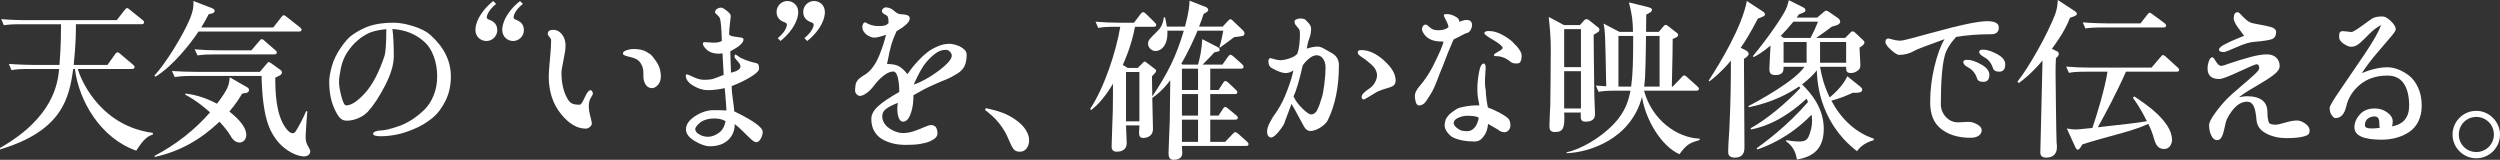
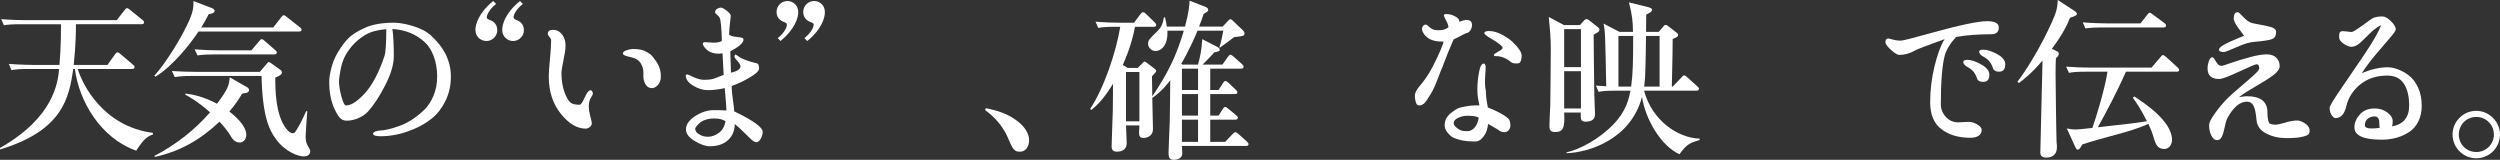
<svg xmlns="http://www.w3.org/2000/svg" id="_レイヤー_1" version="1.1" viewBox="0 0 737.58 47.15">
  <rect x="0" y="0" width="737.58" height="47.15" fill="#333333" stroke="none" />
  <defs>
    <style>
      .st0 {
        fill: #fff;
      }
    </style>
  </defs>
  <path class="st0" d="M40.2,44.45c-10.45-3.65-16.9-14.55-18.1-24.1h-.5c-1.2,8.6-3.2,18.2-21.6,23.75v-.45c16-9.1,17.05-19.35,17.45-23.3h-8.6c-3.1,0-4.15.1-5.45.35l-.8-1.85c3.05.25,6.6.3,7.15.3h7.8c.1-1.4.45-5.45.45-11.4v-.6H6.55c-3.05,0-4.15.1-5.4.3l-.8-1.8c3,.25,6.55.3,7.1.3h27l2.25-2.9c.35-.45.55-.65.8-.65s.4.15.9.55l3.6,2.9c.3.2.5.45.5.75,0,.45-.4.55-.75.55h-19.35c0,1.9,0,5.75-.65,12h9.95l2.15-3c.3-.45.5-.7.8-.7.2,0,.4.05.95.55l3.6,3.05c.25.2.5.4.5.75,0,.45-.45.55-.75.55h-16c1.35,4.6,7.5,16.95,22.15,18.85v.5c-1.4.45-2.6,1.1-4.9,4.75Z" />
  <path class="st0" d="M80.62,8.1l2.35-3c.35-.45.5-.6.75-.6s.35.1.95.55l3.8,3c.3.2.5.45.5.75,0,.45-.4.5-.75.5h-29.65c-2.65,4-7.7,10.25-12.65,13.3l-.4-.25c3.5-3.8,8.5-12,10.45-16.65,1.1-2.65,1.15-3.9,1.1-5.4l5.45,2.1c.3.1.8.35.8.8,0,.65-.95.85-1.75,1-.8,1.55-1.35,2.55-2.2,3.9h21.25ZM45.57,46c6.2-3.25,11.8-7.55,16.4-12.85-3.65-3.25-6.1-4.55-7.35-5.25l.15-.3c1.85.25,5,.75,9.25,3,3.45-4.55,3.55-5.55,3.75-7.8l5.15,2.95c.25.15.55.4.55.8,0,.75-.8.85-1,.9-.6.05-.65.1-1.05.2-.9,1.5-1.9,3.1-3.75,5.25,1.1.9,5,3.9,5,6.95,0,1.1-.8,2.2-1.95,2.2-1.55,0-2.35-1.35-2.8-2.15-.3-.5-1.25-1.95-3.15-4-5.65,5.35-11.75,8.8-19.1,10.4l-.1-.3ZM76.67,21.2l1.95-2.3c.2-.2.5-.6.65-.6s.55.25.65.3l2.85,2.05c.1.05.4.25.4.75,0,.65-.7.95-1.95,1.5,0,3.4,0,10.95,3.25,15.1.45.55,1.15,1.3,1.85,1.3.6,0,.7-.15,1.55-1.6.25-.4,1.3-2.25,2.45-4.9h.35c-.1,1.15-.5,6.35-.5,7.3,0,.8.05,1.8.45,2.55.85,1.5.9,1.6.9,2.05,0,.75-.65,1.45-1.85,1.45-1.65,0-5.5-1.3-8.3-5.15-2-2.7-3.95-6.9-4.2-18.6h-20.2c-3.5,0-4.45.2-5.4.35l-.85-1.8c2.3.15,4.85.25,7.15.25h18.8ZM74.17,14.85l2.25-2.65c.5-.55.55-.65.75-.65.35,0,.7.3.95.55l3.05,2.65c.3.25.5.4.5.75,0,.45-.4.55-.75.55h-17.25c-2.35,0-3.75.05-5.4.3l-.85-1.8c2.4.2,4.75.3,7.15.3h9.6Z" />
  <path class="st0" d="M112.42,40.2c-1.57,0-2.35-.25-2.35-.75,0-.27.24-.49.73-.68.48-.18,1.01-.28,1.58-.28.47,0,1.14-.1,2.02-.3.88-.2,1.98-.53,3.28-.98s2.59-1.09,3.88-1.92c1.28-.83,2.49-1.8,3.62-2.9,1.13-1.1,2.05-2.51,2.75-4.22.7-1.72,1.05-3.59,1.05-5.62s-.33-4.1-1-5.9c-.67-1.8-1.55-3.2-2.65-4.2-2.57-2.37-5.75-3.67-9.55-3.9.27,2,.4,4.68.4,8.05,0,2.43-.85,5.3-2.55,8.6-1.7,3.3-3.4,5.88-5.1,7.75-.67.73-1.58,1.36-2.75,1.88-1.17.52-2.33.77-3.5.77-.87,0-1.57-.32-2.1-.95-.53-.63-1.05-1.52-1.55-2.65-1-2.2-1.5-4.83-1.5-7.9,0-1.17.26-2.68.77-4.55.52-1.87,1.42-3.73,2.73-5.6,1.03-1.5,2.01-2.62,2.92-3.35.92-.73,2.17-1.48,3.77-2.25,2.27-1.1,5.23-1.65,8.9-1.65,1.63,0,3.54.34,5.72,1.02,2.18.68,3.86,1.54,5.03,2.58,4.03,3.6,6.05,7.68,6.05,12.25,0,2.67-.53,5.07-1.6,7.22-1.07,2.15-2.38,3.86-3.95,5.12-1.57,1.27-3.33,2.32-5.3,3.15-1.97.83-3.75,1.4-5.35,1.7-1.6.3-3.07.45-4.4.45ZM113.42,16.55c.37-1.1.55-3.75.55-7.95-2.43.23-4.28.68-5.55,1.35-2.67,1.4-4.8,3.47-6.4,6.2-.7,1.23-1.21,2.67-1.52,4.3-.32,1.63-.48,2.85-.48,3.65,0,1.13.23,2.58.7,4.35.47,1.77.93,2.65,1.4,2.65,1.5,0,3.35-1.21,5.55-3.62,2.2-2.42,4.12-6.06,5.75-10.92Z" />
  <path class="st0" d="M143.51,12.1c-1.6,0-3.25-1.2-3.25-3.3,0-1.55.9-4.95,5.25-8.5l.85.85c-2.55,2.05-2.75,3.8-2.75,3.9,0,.5.35.6.55.7.85.3,2.55.95,2.55,3.15,0,1.75-1.45,3.2-3.2,3.2ZM151.37,12.1c-1.55,0-3.2-1.2-3.2-3.3,0-1.55.85-4.95,5.25-8.5l.85.85c-2.6,2.05-2.75,3.8-2.75,3.9,0,.4.35.65.5.7.9.35,2.55.95,2.55,3.15,0,1.75-1.45,3.2-3.2,3.2Z" />
  <path class="st0" d="M171.01,30.9c.37,0,.87-.72,1.5-2.15.63-1.43,1.22-2.15,1.75-2.15.13,0,.28.1.42.3.15.2.23.45.23.75,0,.1-.04.22-.12.38-.08.15-.19.34-.33.57-.13.23-.25.45-.35.65-.27.6-.4,1.33-.4,2.2,0,.77.12,1.58.35,2.45.37,1.4.55,2.23.55,2.5,0,.37-.19.72-.58,1.05-.38.33-.79.5-1.23.5-2.57,0-5.02-1.48-7.38-4.43-2.35-2.95-3.52-6.61-3.52-10.97,0-1.03.12-2.73.35-5.08s.35-4.23.35-5.62c0-.27-.17-.58-.5-.95-.33-.37-.5-.67-.5-.9,0-.8.55-1.2,1.65-1.2.83,0,1.57.32,2.2.95.93.93,1.4,2.2,1.4,3.8,0,.87-.2,2.25-.6,4.15-.4,1.9-.6,3.15-.6,3.75,0,3,.57,5.52,1.7,7.55.37.7.8,1.19,1.3,1.48.5.28,1.28.42,2.35.42ZM193.37,17.8c1.07,1.4,1.6,2.98,1.6,4.75,0,1.03-.28,1.87-.85,2.5-.57.63-1.15.95-1.75.95-1.23,0-2.05-.82-2.45-2.45-.07-.27-.1-.63-.1-1.1v-1.1c0-1.03-.3-1.98-.9-2.85-.13-.2-.29-.38-.48-.55-.18-.17-.35-.3-.5-.4-.15-.1-.36-.2-.62-.3-.27-.1-.47-.17-.6-.22-.13-.05-.38-.12-.75-.2-.37-.08-.6-.14-.7-.17-.9-.23-1.38-.47-1.45-.7-.03-.07-.05-.13-.05-.2,0-.37.35-.67,1.05-.92.7-.25,1.4-.38,2.1-.38,1.63,0,2.92.28,3.85.85.17.1.37.23.6.38.23.15.38.23.42.25.05.02.17.12.35.3.18.18.34.37.48.55.13.18.38.52.75,1.02Z" />
  <path class="st0" d="M212.76,2.25c.33,0,.89.31,1.67.93.78.62,1.18,1.12,1.18,1.52,0,.17-.08.83-.23,2-.15,1.17-.24,2.33-.27,3.5.3.3.82.5,1.55.6.73.1,1.37.19,1.9.27.53.08.8.27.8.58,0,.97-1.3,2.13-3.9,3.5l.2,6.3c1.87-.43,2.8-1.05,2.8-1.85,0-.43-.29-.96-.88-1.57-.58-.62-.88-1.06-.88-1.33,0-.4.12-.6.35-.6.03,0,.27.15.7.45,1.03.8,2.9,1.52,5.6,2.15.4.1.6.62.6,1.55,0,.63-.88,1.48-2.62,2.53-1.75,1.05-3.58,1.92-5.47,2.62,0,1.03.12,2.4.38,4.1.25,1.7.38,2.82.38,3.35,5.6,2.7,8.4,4.72,8.4,6.05,0,.6-.18,1.26-.55,1.97-.37.72-.82,1.08-1.35,1.08-.37,0-.84-.26-1.43-.78-.58-.52-1.35-1.26-2.3-2.22s-1.83-1.75-2.62-2.35c0,1.93-.66,3.51-1.97,4.73-1.32,1.22-3.12,1.82-5.42,1.82-1.23,0-2.71-.52-4.43-1.55s-2.57-2.18-2.57-3.45c0-1.43.91-2.73,2.72-3.9,1.82-1.17,3.64-1.75,5.47-1.75,1.6,0,2.85.03,3.75.1,0-.67-.17-2.87-.5-6.6-1.8.4-3.47.6-5,.6-1.4,0-2.83-.44-4.3-1.32-1.47-.88-2.2-1.89-2.2-3.03,0-.2.13-.3.4-.3.17,0,.81.27,1.92.8,1.12.53,2.17.8,3.17.8.4,0,.78-.02,1.12-.05.35-.03.64-.07.88-.1s.54-.12.93-.25c.38-.13.64-.23.77-.28.13-.05.46-.17.98-.38.52-.2.86-.33,1.02-.4l-.35-6.35c-.67.07-1.03.1-1.1.1-1.47,0-2.62-.37-3.45-1.1-.83-.73-1.25-1.37-1.25-1.9,0-.27.23-.4.7-.4.23,0,.64.02,1.23.08.58.05,1.04.07,1.38.07.9,0,1.67-.17,2.3-.5-.1-3.9-.32-6.18-.65-6.85-.13-.27-.39-.56-.77-.88-.38-.32-.58-.54-.58-.67,0-.5.2-.87.6-1.1.4-.23.8-.35,1.2-.35ZM214.06,35.75c-.07-.03-.2-.1-.4-.2s-.37-.18-.5-.22c-.13-.05-.33-.11-.58-.18-.25-.07-.53-.12-.85-.15-.32-.03-.68-.05-1.08-.05-.77,0-1.48.09-2.12.27-.65.18-1.17.41-1.58.67-.4.27-.75.56-1.05.88-.3.32-.51.58-.62.8-.12.22-.17.39-.17.52,0,.23.11.51.32.83s.64.63,1.28.95c.63.32,1.38.48,2.25.48.93,0,1.94-.36,3.03-1.08,1.08-.72,1.77-1.89,2.07-3.53Z" />
  <path class="st0" d="M230.26,12.1l-.8-.85c2.55-2.05,2.7-3.8,2.7-3.9,0-.5-.35-.65-.5-.7-.9-.35-2.55-.95-2.55-3.15,0-1.75,1.45-3.2,3.2-3.2,1.55,0,3.2,1.15,3.2,3.3,0,1.55-.9,4.95-5.25,8.5ZM238.17,12.1l-.85-.85c2.55-2.05,2.75-3.8,2.75-3.9,0-.5-.35-.6-.55-.7-.85-.3-2.55-.95-2.55-3.15,0-1.75,1.45-3.2,3.2-3.2,1.6,0,3.2,1.15,3.2,3.3,0,1.55-.85,4.95-5.2,8.5Z" />
-   <path class="st0" d="M254.42,7.95c0-.3.06-.57.17-.8.12-.23.22-.38.33-.45.1-.07.2-.1.3-.1s.3.09.6.27c.3.18.74.37,1.33.55.58.18,1.28.27,2.08.27s1.44-.06,1.83-.17c.38-.12.74-.34,1.08-.68v-.2c0-.7-.04-1.19-.12-1.48-.08-.28-.29-.52-.62-.73-.8-.33-1.2-.72-1.2-1.15,0-.3.12-.56.38-.77s.46-.33.62-.33h.1c.43,0,.84.08,1.23.23.38.15.69.32.92.52.23.2.49.41.77.62.28.22.54.38.78.48.2.1.62.17,1.25.2.63.03,1.15.13,1.55.3.4.17.6.48.6.95,0,.97-1.3,2.22-3.9,3.75-.7,1.53-1.21,2.85-1.53,3.95s-.74,3-1.27,5.7c1.5,0,2.67.22,3.5.67.83.45,1.67,1.23,2.5,2.33.43-.6.87-1.18,1.3-1.75.43-.57,1.09-1.33,1.97-2.28.88-.95,1.76-1.76,2.62-2.42.87-.67,1.88-1.25,3.05-1.75,1.17-.5,2.3-.75,3.4-.75.3,0,.61.02.92.08.32.05.64.12.98.22.33.1.66.22.97.35.32.13.61.29.88.48.27.18.51.38.73.58.22.2.38.43.5.7.12.27.17.53.17.8,0,1.37-.21,2.48-.62,3.35-.42.87-1.14,1.62-2.17,2.25-1.1.7-2.21,1.28-3.33,1.73-1.12.45-2.47,1.02-4.05,1.73-1.58.7-3.43,1.67-5.53,2.9,0,1.8-.17,3.32-.53,4.55-.35,1.23-.74,2.08-1.17,2.55-.43.47-.88.7-1.35.7-.57,0-.99-.38-1.28-1.12s-.42-1.66-.42-2.72c0-.57.05-1.13.15-1.7-1.57.6-2.73,1.19-3.48,1.77-.75.58-1.12,1.29-1.12,2.12,0,.63.14,1.23.42,1.78.28.55.65,1.02,1.1,1.4s.95.72,1.5,1,1.09.49,1.62.62c.53.13,1.02.2,1.45.2,1.1,0,2.21-.19,3.32-.57s2.12-.78,3-1.18c.88-.4,1.56-.6,2.03-.6,1.23,0,1.85.85,1.85,2.55,0,.17-.04.35-.12.55-.08.2-.21.39-.38.58s-.39.37-.67.55c-.28.18-.61.36-.97.53-.37.17-.79.32-1.28.45-.48.13-1.02.25-1.6.35-.58.1-1.24.17-1.98.22-.73.05-1.5.07-2.3.07-1.33,0-2.58-.13-3.72-.4-1.15-.27-2.23-.68-3.23-1.25s-1.79-1.36-2.38-2.38-.88-2.21-.88-3.58.66-2.56,1.98-3.78c1.32-1.22,3.41-2.62,6.27-4.22,0-.77-.03-1.5-.1-2.2-.07-.7-.17-1.34-.3-1.92-.13-.58-.32-1.05-.55-1.4-.23-.35-.5-.52-.8-.52-.87,0-1.82.4-2.85,1.2-1.03.8-1.98,1.78-2.85,2.95-.67.9-1.39,1.63-2.18,2.2-.78.57-1.47.85-2.07.85-.23,0-.52-.15-.85-.45-.33-.3-.5-.72-.5-1.25,0-.37.03-.71.08-1.02.05-.32.09-.58.12-.8s.13-.44.3-.68c.17-.23.28-.4.33-.5s.21-.25.47-.45c.27-.2.43-.33.5-.4.07-.07.28-.21.62-.42.35-.22.58-.36.68-.42.83-.53,1.61-1.32,2.32-2.35.72-1.03,1.32-2.16,1.8-3.38.48-1.22.88-2.3,1.17-3.25.3-.95.55-1.84.75-2.68-1.6.57-2.75.85-3.45.85-.37,0-.76-.08-1.17-.25-.42-.17-.8-.38-1.15-.65-.35-.27-.64-.6-.88-1s-.35-.82-.35-1.25ZM273.31,18.3c-1.07,1.23-2.32,3.45-3.75,6.65,1.13-.33,2.57-1.01,4.3-2.02,1.73-1.02,3.32-2.16,4.77-3.43,1.45-1.27,2.17-2.3,2.17-3.1,0-.37-.17-.74-.52-1.12-.35-.38-.74-.58-1.17-.58-1.1,0-2.1.33-3,.98-.9.65-1.83,1.52-2.8,2.62Z" />
  <path class="st0" d="M300.87,44.75c-1.75,0-2.05-.75-3.6-4.3-2-4.55-5.4-7.05-6.65-8l.25-.55c3.45.8,6.2,1.45,9.4,3.9.4.3,3.35,2.55,3.35,5.6,0,1.35-.65,3.35-2.75,3.35Z" />
  <path class="st0" d="M353.46,19.05c.55-2,1.05-4.15,1.25-7.5l4.55,2.35c.45.25.6.55.6.8,0,.4-.2.45-1.6.75-.9,1.05-2.5,2.6-3.45,3.6h5.85l1.55-2.2c.2-.3.5-.7.8-.7.25,0,.6.25.95.55l2.45,2.2c.1.1.5.45.5.8,0,.45-.4.55-.75.55h-9.1v6.3h2.45l1.25-1.95c.25-.4.45-.7.8-.7.25,0,.7.35.9.55l2.1,2c.25.2.5.45.5.8,0,.45-.4.5-.75.5h-7.25v6.35h2.45l1.2-1.85c.25-.4.45-.7.8-.7.2,0,.6.3.9.55l2.3,1.9c.25.2.5.45.5.75,0,.45-.4.55-.75.55h-7.4v6.55h4.4l2.1-2.2c.4-.4.6-.65.95-.65.2,0,.65.3.85.5l2.5,2.25c.15.15.5.45.5.75,0,.5-.4.55-.75.55h-18.9c0,.35.1,1.85.1,2.15,0,1.45-1.25,1.95-2.6,1.95-1.45,0-1.45-1.35-1.45-2.15s.3-7.6.35-9.05c.05-.9.1-8.7.15-12.3-.4.6-2.5,3.35-5.25,5.2l-.05-.05c0,1.45.2,7.85.2,9.15,0,.45,0,1.5-1,2.2-.5.35-1.2.55-1.75.55-1,0-1.35-.35-1.35-1.65,0-.3.1-1.75.1-2.05h-3.95c.05,1.35.2,4.55.2,5.2,0,2.55-2.45,2.55-2.95,2.55-1.5,0-1.5-1.15-1.5-1.6,0-1,.3-8.6.35-10.6.05-2.4.05-6.55.05-7.85-.55.9-3,5.15-6.4,7.75l-.35-.3c4.1-6.1,7.7-16.9,8.9-24.25h-1.1c-3.05,0-4.15.1-5.4.35l-.8-1.85c2.35.2,4.75.3,7.1.3h4.25l1.9-2.5c.3-.4.5-.6.75-.6.35,0,.6.2.9.5l2.5,2.45c.25.25.5.5.5.8,0,.5-.4.55-.75.55h-5.5c-1.15,6-3.15,10.2-3.6,11.25l1.45.9h2.95l1.35-1.35c.25-.25.5-.55.7-.55.15,0,.4.2.6.35l2.1,1.6c.45.35.7.5.7.8,0,.35-.55.9-1.25,1.6,0,.95.1,5.1.1,5.95,4.6-6.95,7-11.65,9.3-19.4h-4.85c.25,4.45-1.95,6-3.45,6-1.4,0-2.25-1.2-2.25-2.1,0-1.05.4-1.45,2.45-3.45,1.3-1.25,1.85-2.1,2.2-4.35l.35-.05c.2.8.3,1.3.55,2.75h5.35c1.2-4.5,1.3-6.35,1.35-7.65l4.85,1.9c.35.15.65.45.65.85s-.35.6-1.35,1.15c-.4,1.2-.7,2.1-1.35,3.75h6.95l1.6-1.7c.3-.3.5-.5.7-.5.25,0,.55.3.75.5l3,2.85c.2.2.4.55.4.8,0,.85-.35.85-3.05,1.15-1.15.9-2.8,2.1-4.2,3.1l-.15-.1c.45-1.25,1-4.05,1.15-4.9h-7.6c-.65,1.6-2.55,5.95-4.8,9.75l.35.25h4.6ZM332.21,21.25v14.55h3.95v-14.55h-3.95ZM348.71,20.25v6.3h4.75v-6.3h-4.75ZM348.71,27.75v6.35h4.75v-6.35h-4.75ZM348.71,35.3v6.55h4.75v-6.55h-4.75Z" />
-   <path class="st0" d="M391.78,35.4c-.37.77-1.1,1.5-2.2,2.2-1.1.7-2.12,1.05-3.05,1.05-.67,0-1.27-.43-1.8-1.3-.37-.63-.94-1.69-1.72-3.17-.78-1.48-1.44-2.66-1.98-3.53-.2.6-.56,1.56-1.07,2.88-.52,1.32-.83,2.16-.93,2.53-.13.53-.69,1.42-1.67,2.65-.98,1.23-1.76,1.85-2.33,1.85-.33,0-.62-.15-.85-.45-.23-.3-.35-.72-.35-1.25,0-.4.07-.83.2-1.27.13-.45.34-.93.62-1.45.28-.52.52-.94.7-1.27.18-.33.48-.77.88-1.33.4-.55.63-.89.7-1.03,1.03-1.6,1.97-3.5,2.8-5.7,1-2.63,1.62-4.65,1.85-6.05-.67.53-1.45.8-2.35.8s-2.28-.5-4.05-1.5c-.63-.33-.95-.97-.95-1.9,0-.67.18-1,.55-1,.13,0,.53.1,1.2.3s1.25.3,1.75.3c.77,0,1.69-.18,2.78-.55,1.08-.37,1.84-.83,2.27-1.4.5-1.47.75-3.45.75-5.95,0-.6-.1-1.03-.3-1.3-.13-.2-.33-.44-.6-.73-.27-.28-.45-.52-.55-.73-.1-.2-.15-.48-.15-.85,0-.23.21-.42.62-.57.42-.15.78-.23,1.08-.23.23,0,.45.02.65.05.2.03.37.08.5.12.13.05.25.12.35.2.1.08.17.16.22.23.05.07.11.13.17.2.07.07.12.12.15.15.77.7,1.15,1.38,1.15,2.05,0,.97-.17,1.9-.5,2.8-.33.83-.6,1.87-.8,3.1,1.27-.4,2.37-.6,3.3-.6.37,0,.77.1,1.2.3.43.2.93.48,1.5.82.57.35.97.58,1.2.68,1.53.77,2.3,2,2.3,3.7,0,6.33-1.08,11.72-3.25,16.15ZM381.63,28.45c.6,1.27,1.48,2.47,2.65,3.6s2.02,1.7,2.55,1.7c.2,0,.38-.02.52-.07.15-.05.3-.13.45-.25s.28-.22.4-.33c.12-.1.23-.27.35-.52.12-.25.21-.44.28-.58s.17-.36.3-.67c.13-.32.22-.56.27-.73.05-.17.13-.44.25-.83.12-.38.21-.66.28-.82.3-.87.57-2.26.8-4.17.23-1.92.35-3.53.35-4.83,0-1.1-.25-1.98-.75-2.65-.5-.67-1.12-1-1.85-1s-1.5.33-2.3,1c-.8.67-1.42,1.35-1.85,2.05-1,4.43-1.9,7.47-2.7,9.1ZM410.78,25.45c-.33.2-.9.41-1.7.62-.8.22-1.63.51-2.5.88-.3.13-.78.41-1.45.83-.67.42-1.28.78-1.83,1.1-.55.32-.89.48-1.03.48s-.26-.07-.38-.23c-.12-.15-.17-.32-.17-.52,0-.4.22-.8.65-1.2.47-.47,1.02-.9,1.65-1.3.7-.47,1.25-1.07,1.65-1.82s.6-1.43.6-2.03c0-.37-.06-.72-.17-1.05-.12-.33-.22-.6-.33-.8-.1-.2-.3-.47-.6-.8-.3-.33-.52-.55-.65-.65s-.42-.34-.88-.73c-.45-.38-.72-.61-.82-.67-.13-.1-.44-.31-.93-.62-.48-.32-.82-.58-1.02-.8-.2-.22-.3-.46-.3-.72,0-.43.35-.65,1.05-.65,2.2,0,4.44,1.03,6.72,3.08s3.42,4.01,3.42,5.88c0,.83-.33,1.42-1,1.75Z" />
-   <path class="st0" d="M418.88,25.35c1.33-1.53,2.58-3.38,3.75-5.55,2.03-4.03,3.12-6.55,3.25-7.55h-.65c-2.33,0-4.02-.72-5.05-2.15-.43-.6-.65-1.13-.65-1.6,0-.3.11-.58.33-.85.22-.27.49-.4.83-.4.17,0,.55.28,1.15.83.6.55,1.32.83,2.15.83h.7c1,0,1.88-.28,2.65-.85,0-.5-.23-1.16-.68-1.98-.45-.82-.67-1.36-.67-1.62,0-.2.28-.3.85-.3.8,0,1.62.22,2.45.67s1.25.92,1.25,1.42c0,.07-.02.13-.05.2.97-.37,1.63-.55,2-.55h.25c1.03,0,1.55.5,1.55,1.5,0,.5-.15,1-.45,1.5-.3.5-.67.78-1.1.85-.2.03-.51.16-.92.38-.42.22-.92.48-1.53.8-.6.32-1.08.56-1.45.73-.1.27-.34.84-.73,1.72-.38.88-.67,1.58-.88,2.08-.23.57-.52,1.3-.85,2.2-.33.9-.62,1.66-.88,2.27-.25.62-.44,1.07-.58,1.38-.1.23-.32.8-.65,1.7-.33.9-.7,1.8-1.1,2.7s-.83,1.7-1.3,2.4c-.1.13-.25.37-.45.7-.2.33-.35.57-.45.72-.1.15-.25.35-.45.6-.2.25-.38.43-.52.53-.15.1-.34.2-.58.3-.23.1-.48.15-.75.15-.47,0-.79-.33-.97-.98-.18-.65-.28-1.27-.28-1.87,0-.83.48-1.8,1.45-2.9ZM435.18,41.75c-2.73,0-4.93-.42-6.6-1.25-.53-.3-1.06-.79-1.58-1.47-.52-.68-.78-1.36-.78-2.03,0-.33.03-.66.1-.97.07-.32.14-.58.22-.8.08-.22.22-.45.42-.7s.36-.45.48-.6c.12-.15.32-.33.6-.55.28-.22.47-.37.58-.45.1-.08.32-.23.65-.45.33-.22.53-.34.6-.38.37-.23,1.14-.46,2.33-.67,1.18-.22,2.16-.33,2.92-.33h1.35c-.07-.33-.2-1.03-.4-2.1-.13-.67-.2-1.58-.2-2.75,0-1.6.17-3.27.5-5,.3-1.67.77-2.5,1.4-2.5.37,0,.55.45.55,1.35,0,.3-.03.83-.1,1.58-.07.75-.1,1.36-.1,1.82v1.2c0,.57.08,1.27.25,2.1,0,1.27.2,2.9.6,4.9,2.73,1.07,4.72,2.13,5.95,3.2.47.43.7,1.13.7,2.1,0,.57-.17,1.04-.53,1.43-.35.38-.74.57-1.17.57-.77,0-1.42-.25-1.95-.75-1.63-.97-2.62-1.53-2.95-1.7-.03.6-.16,1.25-.38,1.95-.22.7-.63,1.42-1.25,2.15-.62.73-1.36,1.1-2.22,1.1ZM428.88,36.3c0,.6.53,1.23,1.6,1.9.47.33,1.27.5,2.4.5.97,0,1.78-.47,2.45-1.4.47-.73.78-1.6.95-2.6-.6-.37-1.73-.55-3.4-.55-.87,0-1.75.2-2.65.6-.9.4-1.35.92-1.35,1.55ZM440.23,11.6c-1.53-.9-2.3-1.5-2.3-1.8,0-.43.45-.65,1.35-.65,1.27,0,2.58.38,3.95,1.12,1.37.75,2.38,1.46,3.05,2.12l.5.55c.37.33.62.59.78.77.15.18.36.46.62.83.27.37.46.71.58,1.02.12.32.17.62.17.92,0,.83-.15,1.47-.45,1.9-.17.23-.52.35-1.05.35-.33,0-.62-.02-.85-.07-.23-.05-.4-.1-.5-.15s-.26-.16-.48-.33c-.22-.17-.39-.3-.52-.4-.87-.6-1.78-.98-2.75-1.15-.07,0-.14,0-.23-.03-.08-.02-.14-.02-.17-.02h-.35c-.57,0-.85-.12-.85-.35,0-.2.43-.53,1.3-1,.87-.47,1.3-.83,1.3-1.1,0-.47-1.03-1.32-3.1-2.55Z" />
+   <path class="st0" d="M418.88,25.35c1.33-1.53,2.58-3.38,3.75-5.55,2.03-4.03,3.12-6.55,3.25-7.55h-.65c-2.33,0-4.02-.72-5.05-2.15-.43-.6-.65-1.13-.65-1.6,0-.3.11-.58.33-.85.22-.27.49-.4.83-.4.17,0,.55.28,1.15.83.6.55,1.32.83,2.15.83h.7c1,0,1.88-.28,2.65-.85,0-.5-.23-1.16-.68-1.98-.45-.82-.67-1.36-.67-1.62,0-.2.28-.3.85-.3.8,0,1.62.22,2.45.67s1.25.92,1.25,1.42c0,.07-.02.13-.05.2.97-.37,1.63-.55,2-.55h.25c1.03,0,1.55.5,1.55,1.5,0,.5-.15,1-.45,1.5-.3.5-.67.78-1.1.85-.2.03-.51.16-.92.38-.42.22-.92.48-1.53.8-.6.32-1.08.56-1.45.73-.1.27-.34.84-.73,1.72-.38.88-.67,1.58-.88,2.08-.23.57-.52,1.3-.85,2.2-.33.9-.62,1.66-.88,2.27-.25.62-.44,1.07-.58,1.38-.1.23-.32.8-.65,1.7-.33.9-.7,1.8-1.1,2.7s-.83,1.7-1.3,2.4c-.1.13-.25.37-.45.7-.2.33-.35.57-.45.72-.1.15-.25.35-.45.6-.2.25-.38.43-.52.53-.15.1-.34.2-.58.3-.23.1-.48.15-.75.15-.47,0-.79-.33-.97-.98-.18-.65-.28-1.27-.28-1.87,0-.83.48-1.8,1.45-2.9ZM435.18,41.75c-2.73,0-4.93-.42-6.6-1.25-.53-.3-1.06-.79-1.58-1.47-.52-.68-.78-1.36-.78-2.03,0-.33.03-.66.1-.97.07-.32.14-.58.22-.8.08-.22.22-.45.42-.7s.36-.45.48-.6c.12-.15.32-.33.6-.55.28-.22.47-.37.58-.45.1-.08.32-.23.65-.45.33-.22.53-.34.6-.38.37-.23,1.14-.46,2.33-.67,1.18-.22,2.16-.33,2.92-.33h1.35c-.07-.33-.2-1.03-.4-2.1-.13-.67-.2-1.58-.2-2.75,0-1.6.17-3.27.5-5,.3-1.67.77-2.5,1.4-2.5.37,0,.55.45.55,1.35,0,.3-.03.83-.1,1.58-.07.75-.1,1.36-.1,1.82v1.2c0,.57.08,1.27.25,2.1,0,1.27.2,2.9.6,4.9,2.73,1.07,4.72,2.13,5.95,3.2.47.43.7,1.13.7,2.1,0,.57-.17,1.04-.53,1.43-.35.38-.74.57-1.17.57-.77,0-1.42-.25-1.95-.75-1.63-.97-2.62-1.53-2.95-1.7-.03.6-.16,1.25-.38,1.95-.22.7-.63,1.42-1.25,2.15-.62.73-1.36,1.1-2.22,1.1ZM428.88,36.3c0,.6.53,1.23,1.6,1.9.47.33,1.27.5,2.4.5.97,0,1.78-.47,2.45-1.4.47-.73.78-1.6.95-2.6-.6-.37-1.73-.55-3.4-.55-.87,0-1.75.2-2.65.6-.9.4-1.35.92-1.35,1.55M440.23,11.6c-1.53-.9-2.3-1.5-2.3-1.8,0-.43.45-.65,1.35-.65,1.27,0,2.58.38,3.95,1.12,1.37.75,2.38,1.46,3.05,2.12l.5.55c.37.33.62.59.78.77.15.18.36.46.62.83.27.37.46.71.58,1.02.12.32.17.62.17.92,0,.83-.15,1.47-.45,1.9-.17.23-.52.35-1.05.35-.33,0-.62-.02-.85-.07-.23-.05-.4-.1-.5-.15s-.26-.16-.48-.33c-.22-.17-.39-.3-.52-.4-.87-.6-1.78-.98-2.75-1.15-.07,0-.14,0-.23-.03-.08-.02-.14-.02-.17-.02h-.35c-.57,0-.85-.12-.85-.35,0-.2.43-.53,1.3-1,.87-.47,1.3-.83,1.3-1.1,0-.47-1.03-1.32-3.1-2.55Z" />
  <path class="st0" d="M471.58,9.4c-.15.15-1.2.7-1.4.85,0,1.4.1,12.4.2,17.85,0,.85.2,4.9.2,5.45,0,.65,0,2.35-2.75,2.35-1.55,0-1.5-.85-1.45-2.7h-4.9c.25,4.55-.3,5.75-2.65,5.75-1.5,0-1.7-.7-1.7-1.8,0-1.7.2-4.45.25-6.15,0-.6.15-9.95.15-16.45,0-3.45-.2-5.5-.6-9.55l4.5,2.4h4.7l1.3-1.45c.2-.2.4-.3.65-.3.35,0,.55.15.85.4l2.65,2.1c.2.15.3.35.3.6,0,.3-.1.45-.3.65ZM466.43,8.6h-4.95v11.2h4.95v-11.2ZM466.43,21h-4.95v11h4.95v-11ZM495.49,45.5c-5.45-2.45-10-10.25-11.05-16.9-3.3,12.55-15.75,16.4-22.25,16.6v-.25c4.05-.9,9.8-4.05,13.9-8.35,3.7-3.85,4.45-7.4,4.95-9.85h-3.95c-3.1,0-4.2.1-5.45.35l-.8-1.85c.65.05,2.3.15,3.05.2-.3-15.1-.3-16.15-.8-18.5l4.7,2.45h4c-.1-3.4-.2-4.75-1.2-8.7l5.65,1.4c.75.2,1.15.4,1.15.75,0,.6-.6.9-1.7,1.45,0,2-.05,2.75-.05,5.1h3.75l1.4-1.65c.15-.2.35-.4.6-.4.3,0,.6.2.9.45l2.5,1.95c.15.1.3.25.3.5,0,.6-.45.75-1.6,1.25,0,3.4-.05,4.45-.25,14.05h.25l2.55-2.65c.3-.35.55-.65.8-.65.4,0,.65.25.95.55l2.95,2.65c.2.2.5.45.5.75,0,.45-.4.55-.75.55h-15.45c2.35,8.75,9.9,13.95,16.4,14.15v.4c-2.8.85-3.75,1.15-5.95,4.2ZM477.49,10.6v14.95h3.75c.5-3.6.6-7.45.6-14.95h-4.35ZM489.63,10.6h-4c-.05,4.55-.1,5.8-.15,8.35-.05,3.2-.15,4.6-.4,6.6h4.55v-14.95Z" />
-   <path class="st0" d="M518.62,5.5c-2.25,4.35-3.85,6.85-5.05,8.6l1.4.7c.45.25.95.6.95,1.05,0,.65-1,1.3-1.4,1.5,0,4.15.15,22.35.15,26.05,0,.9,0,3.1-2.85,3.1-1.95,0-1.95-1.25-1.95-1.75,0-1.85.25-4.85.35-6.7.4-8.45.45-14.3.45-20.15-2.85,3.4-5.15,5.2-6.3,6.1l-.25-.25c3.35-5.1,9.85-15.85,11.25-23.45l4.6,3c.45.3.75.6.75.9,0,.5-.25.6-2.1,1.3ZM547.87,44.6c-1.85-1.45-6.1-4.85-9.1-11.5-2.05-4.55-2.65-8.85-2.75-12.35-.8,1-2,2.35-4.35,4.15,2.75,2.65,6.4,7.1,6.4,13.1s-3.25,8.3-7.9,9.05c-.35-1.65-.75-3.6-3.25-5.4l.1-.3c2.15.4,3.55.4,3.85.4,2.05,0,2.55-.8,3.05-2.3.45-1.3.7-2.4.7-3.9,0-.85-.1-1.35-.15-1.7-6.8,7-13.75,9.45-16,10.25l-.2-.35c2.45-1.8,8.95-6.5,15.15-13.65-.15-.45-.25-.65-.4-1-7.95,7.3-14,8.6-16.4,9.1l-.15-.35c4.75-2.6,10.6-7.5,14.7-11.9-.15-.15-.2-.2-.35-.45-3,2-7.5,4.6-14.85,6.15l-.15-.35c3.15-1.6,13.8-7.45,16.55-11.6h-6.15c0,1.05,0,2.45-2.45,2.45-1.65,0-1.75-1-1.75-1.8,0-1.05.3-5.8.35-6.9-2.75,2.3-4.3,3.05-5,3.4l-.2-.3c4.85-5.9,8.5-11.35,9.65-13.65.5-1.05.7-1.9.95-2.85l4.2,2.1c.6.3.7.65.7.85,0,.3,0,.6-1.95,1.25-.2.35-.25.35-.65.95h6.05l1.7-1.45c.45-.4.65-.6.95-.6s.65.25.9.4l2.55,1.75c.35.25.7.65.7,1.05,0,.65-.5,1.05-2.45,1.5-.95.7-2.85,2.15-4.65,3.35h8.55l1.3-1.3c.3-.3.5-.65.95-.65.3,0,.7.35,1,.65l1.95,1.85c.3.3.5.45.5.75,0,.55-.5.95-1.45,1.55.05.8.25,4.7.25,5.05,0,.6-.05,1.3-.95,1.85-.5.35-1.2.6-1.8.6-1.5,0-1.45-.8-1.45-1.85h-7.7c.45,2.7,1.2,5.65,2.85,9.05.6-.5,3.85-3.2,5.2-6.25l3.75,3c.3.25.65.55.65.95,0,1.05-1.65.95-2.75.9-2.4,1.1-4,1.7-6.35,2.35,2.7,5.15,7,9.4,12.5,11.2v.45c-3.1.9-4.25,2.35-4.95,3.25ZM529.12,6.4c-1.35,1.6-2.5,2.9-3.75,4.2l.9.6h7.9c1.25-2.5,1.35-2.7,2.2-4.8h-7.25ZM533.01,12.4h-6.8v6.1h6.8v-6.1ZM544.67,12.4h-7.7v6.1h7.7v-6.1Z" />
  <path class="st0" d="M581.36,40.65c-3.5,0-6.36-.84-8.57-2.53-2.22-1.68-3.33-4.32-3.33-7.92s.42-7,1.25-10.5c.83-3.5,1.83-6.22,3-8.15-5.33,1.93-8.22,3.03-8.65,3.3-1.5.9-3.08,1.35-4.75,1.35-.5,0-1.3-.49-2.4-1.48-1.1-.98-1.65-1.76-1.65-2.32,0-.7.3-1.05.9-1.05.07,0,.27.05.6.15.33.1.78.21,1.33.33.55.12,1.12.17,1.72.17.53,0,3.62-.78,9.25-2.35,8.2-2.27,13.6-3.4,16.2-3.4,2.3,0,3.45.62,3.45,1.85,0,1.33-.73,2-2.2,2-3.87,0-7.33.27-10.4.8-1.77,1.93-2.88,3.77-3.35,5.5-.77,2.9-1.15,7.67-1.15,14.3,0,1.47.49,2.73,1.48,3.8.98,1.07,2.19,1.6,3.62,1.6.4,0,.94-.02,1.62-.08.68-.05,1.19-.07,1.52-.07.77,0,1.59.25,2.48.75.88.5,1.33,1.05,1.33,1.65,0,.73-.3,1.3-.9,1.7s-1.4.6-2.4.6ZM586.92,22.1c0,1.37-.6,2.05-1.8,2.05-1,0-1.6-.32-1.8-.95-.33-1.03-.83-1.87-1.5-2.5-.27-.27-.64-.53-1.12-.8-.48-.27-.81-.48-.97-.65-.33-.33-.5-.65-.5-.95,0-.43.4-.65,1.2-.65,1.1,0,2.46.45,4.07,1.35,1.62.9,2.43,1.93,2.43,3.1ZM591.61,19c0,1.43-.6,2.15-1.8,2.15-.97,0-1.57-.33-1.8-1-.33-1.03-.83-1.87-1.5-2.5-.27-.27-.64-.53-1.12-.8-.48-.27-.81-.48-.97-.65-.33-.33-.5-.65-.5-.95,0-.4.4-.6,1.2-.6,1.1,0,2.46.43,4.08,1.3,1.62.87,2.42,1.88,2.42,3.05Z" />
  <path class="st0" d="M610.71,5.25c-.7,1.8-2,4.7-5.35,9.15l1.25.6c.5.25.8.35.8.9,0,.5-.4.9-.85,1.25-.1,1.55-.1,3.25-.1,4.75,0,1.4.2,18.65.3,20.15.05.2.1.9.1,1.35,0,1.8-.9,3.1-3.2,3.1-.55,0-1.7-.15-1.7-1.45,0-.95.55-22.9.65-27.2-3.4,4-5.65,5.65-7,6.65l-.4-.4c3.6-4.6,8.7-13.7,11.1-19.8.65-1.7.75-3.2.8-4.3l4.9,3.2c.3.2.75.55.75.85,0,.5-.7.75-2.05,1.2ZM642.17,21.15h-14.95c-2.55,5.8-6.25,12.8-8.3,16.4,10.45-1.15,11.5-1.3,14.5-1.8-2-3.95-3.3-5.7-4.15-6.9l.4-.4c3.1,2.05,11.15,7.3,11.15,12.85,0,.8-.5,2.65-2.3,2.65-1.5,0-2.3-.8-2.85-2.5-.85-2.8-.9-2.85-1.85-4.9-3.25,1.5-7.2,2.55-9.05,3.05-2.9.8-8.05,2.2-10.4,3-.7,1.15-.9,1.55-1.4,1.55-.35,0-.6-.55-.75-.9l-2.45-5.35c.75.15,1.6.3,2.65.3.6,0,1.05-.05,4.9-.45,1.15-3.25,3.8-11.95,4.45-16.6h-5.95c-3.5,0-4.45.15-5.4.35l-.85-1.85c2.4.2,4.75.3,7.15.3h18.05l2.6-3.05c.45-.55.55-.65.8-.65s.7.35.9.55l3.35,3.05c.3.3.5.45.5.75,0,.55-.5.55-.75.55ZM638.32,8.1h-17.65c-3.05,0-4.15.1-5.4.3l-.8-1.8c3.05.25,6.55.3,7.1.3h9.95l1.95-2.5c.4-.5.55-.65.75-.65s.4.15.95.55l3.4,2.5c.15.1.5.4.5.75,0,.5-.45.55-.75.55Z" />
  <path class="st0" d="M652.63,16.9c.27,0,.52.21.75.62.23.42.52.84.85,1.27.33.43.75.65,1.25.65.17,0,1.06-.28,2.67-.85,1.62-.57,3.47-1.13,5.55-1.7,2.08-.57,3.77-.85,5.07-.85,1.2,0,2.13.32,2.8.98.67.65,1,1.47,1,2.47,0,.87-.64,1.78-1.93,2.73-1.28.95-3.02,2.05-5.2,3.3-2.18,1.25-3.81,2.31-4.88,3.17,1.07-.2,1.83-.3,2.3-.3,4.07,0,6.1,1.58,6.1,4.75,0,1.3.15,2.32.45,3.05.17.4.9.6,2.2.6.27,0,1.12-.21,2.58-.62,1.45-.42,2.62-.62,3.52-.62.73,0,1.53.3,2.4.9.87.6,1.3,1.3,1.3,2.1,0,.47-.12.83-.38,1.1-.25.27-.91.52-1.97.75-1.07.23-2.57.35-4.5.35-2.2,0-4.18-.45-5.93-1.35s-2.71-2.2-2.88-3.9c-.17-2.03-.46-3.46-.88-4.27-.42-.82-1.07-1.23-1.97-1.23-2.13,0-4.08,1.68-5.85,5.05-.23.47-.46,1.27-.68,2.4s-.49,2.07-.82,2.8c-.33.73-.82,1.1-1.45,1.1-.67,0-1.23-.44-1.67-1.33-.45-.88-.68-1.92-.68-3.12,0-.7.58-1.87,1.75-3.5,1.17-1.63,2.42-3.12,3.75-4.45.73-.73,1.93-1.8,3.58-3.2,1.65-1.4,3.02-2.59,4.1-3.57,1.08-.98,1.62-1.66,1.62-2.02,0-.8-.27-1.2-.8-1.2-.33,0-2.05.73-5.15,2.17-3.1,1.45-5.05,2.18-5.85,2.18-2.3,0-3.45-1.03-3.45-3.1,0-.73.13-1.47.4-2.2.27-.73.57-1.1.9-1.1ZM660.18,3.6c.23,0,.55.23.95.68.4.45.91.95,1.52,1.5.62.55,1.28.91,1.98,1.07.43.1,1.02.22,1.75.35.73.13,1.36.25,1.88.35.52.1,1.05.23,1.6.38s.97.35,1.25.6.42.54.42.88c0,1.1-.4,1.81-1.2,2.12-.8.32-2.58.59-5.35.82-1.3.1-3.02.62-5.15,1.58-2.13.95-3.37,1.42-3.7,1.42-.97,0-1.45-.23-1.45-.7,0-.23.14-.48.42-.75.28-.27.74-.56,1.38-.88s1.17-.58,1.62-.8c.45-.22,1.15-.52,2.1-.9.95-.38,1.57-.64,1.88-.77-.13-.17-.33-.43-.58-.77-.25-.35-.46-.63-.62-.85-.17-.22-.36-.48-.58-.77-.22-.3-.39-.56-.53-.78-.13-.22-.26-.45-.38-.7s-.21-.47-.27-.65c-.07-.18-.1-.36-.1-.53,0-1.27.38-1.9,1.15-1.9Z" />
  <path class="st0" d="M693.78,9.45c.37,0,1.47-.67,3.3-2,1.83-1.33,2.8-2.02,2.9-2.05.67-.37,1.65-.55,2.95-.55.7,0,1.53.47,2.48,1.4.95.93,1.42,1.73,1.42,2.4,0,.37-.52,1.14-1.55,2.32-1.03,1.18-2.41,2.79-4.12,4.83-1.72,2.03-3.16,3.95-4.33,5.75,2.8-1.13,5.33-1.7,7.6-1.7.93,0,1.94.2,3.03.6,1.08.4,2.17,1.01,3.25,1.83,1.08.82,1.98,2,2.7,3.55.72,1.55,1.07,3.34,1.07,5.38,0,1.77-.34,3.32-1.02,4.67-.68,1.35-1.62,2.4-2.8,3.15-1.18.75-2.44,1.3-3.78,1.65-1.33.35-2.75.53-4.25.53-5.33,0-8-1.22-8-3.65,0-1.33.53-2.59,1.58-3.78,1.05-1.18,2.52-1.78,4.42-1.78,1.4,0,2.63.39,3.7,1.18,1.07.78,1.6,1.66,1.6,2.62,0,.7-.08,1.2-.25,1.5,3.4-.6,5.1-2.65,5.1-6.15,0-2.77-.53-4.93-1.58-6.5-1.05-1.57-2.67-2.35-4.88-2.35-3.17,0-5.83.88-7.98,2.62-2.15,1.75-3.52,3.91-4.12,6.47-.53,2.3-1.6,3.45-3.2,3.45-.33,0-.7-.29-1.1-.88-.4-.58-.6-1.29-.6-2.12,0-.53,1.07-2.34,3.2-5.42,2.13-3.08,4.48-6.53,7.05-10.35,2.57-3.82,4.22-6.71,4.95-8.67-1.2.6-2.34,1.45-3.43,2.55s-2.03,2.02-2.85,2.75c-.82.73-1.66,1.1-2.53,1.1-.63,0-1.39-.3-2.27-.9-.88-.6-1.33-1.25-1.33-1.95s.07-1.12.2-1.38c.13-.25.47-.38,1-.38.3,0,.71.04,1.22.12.52.08.92.12,1.23.12ZM700.58,34.35c-.8,0-1.48.23-2.03.67-.55.45-.83,1.09-.83,1.93,0,.63.65.95,1.95.95.93,0,1.75-.07,2.45-.2-.1-.2-.15-.68-.15-1.45,0-1.27-.47-1.9-1.4-1.9Z" />
  <path class="st0" d="M737.58,39.7c0,3.85-3.15,7-7,7s-7-3.15-7-7,3.15-7,7-7,7,3.25,7,7ZM735.78,39.7c0-2.9-2.3-5.2-5.2-5.2s-5.15,2.3-5.15,5.2,2.3,5.15,5.15,5.15c3,0,5.2-2.4,5.2-5.15Z" />
</svg>